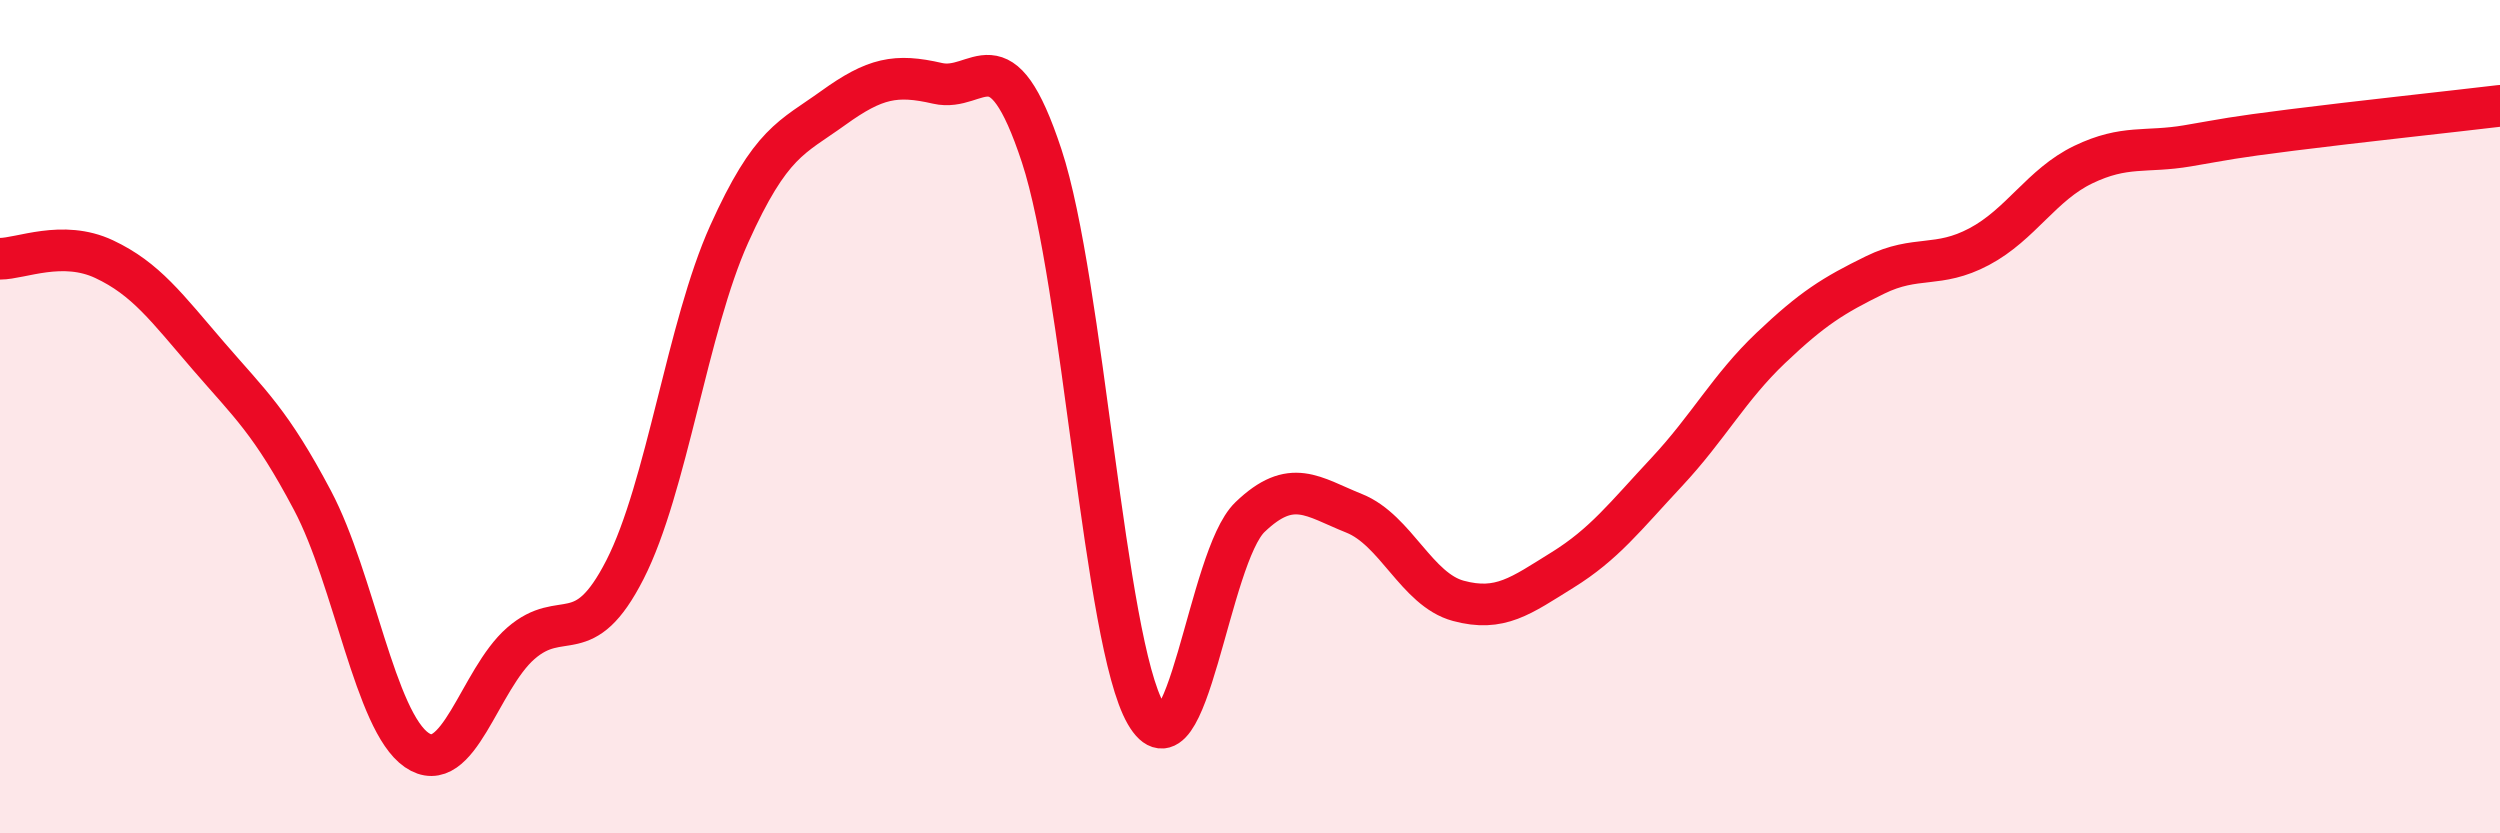
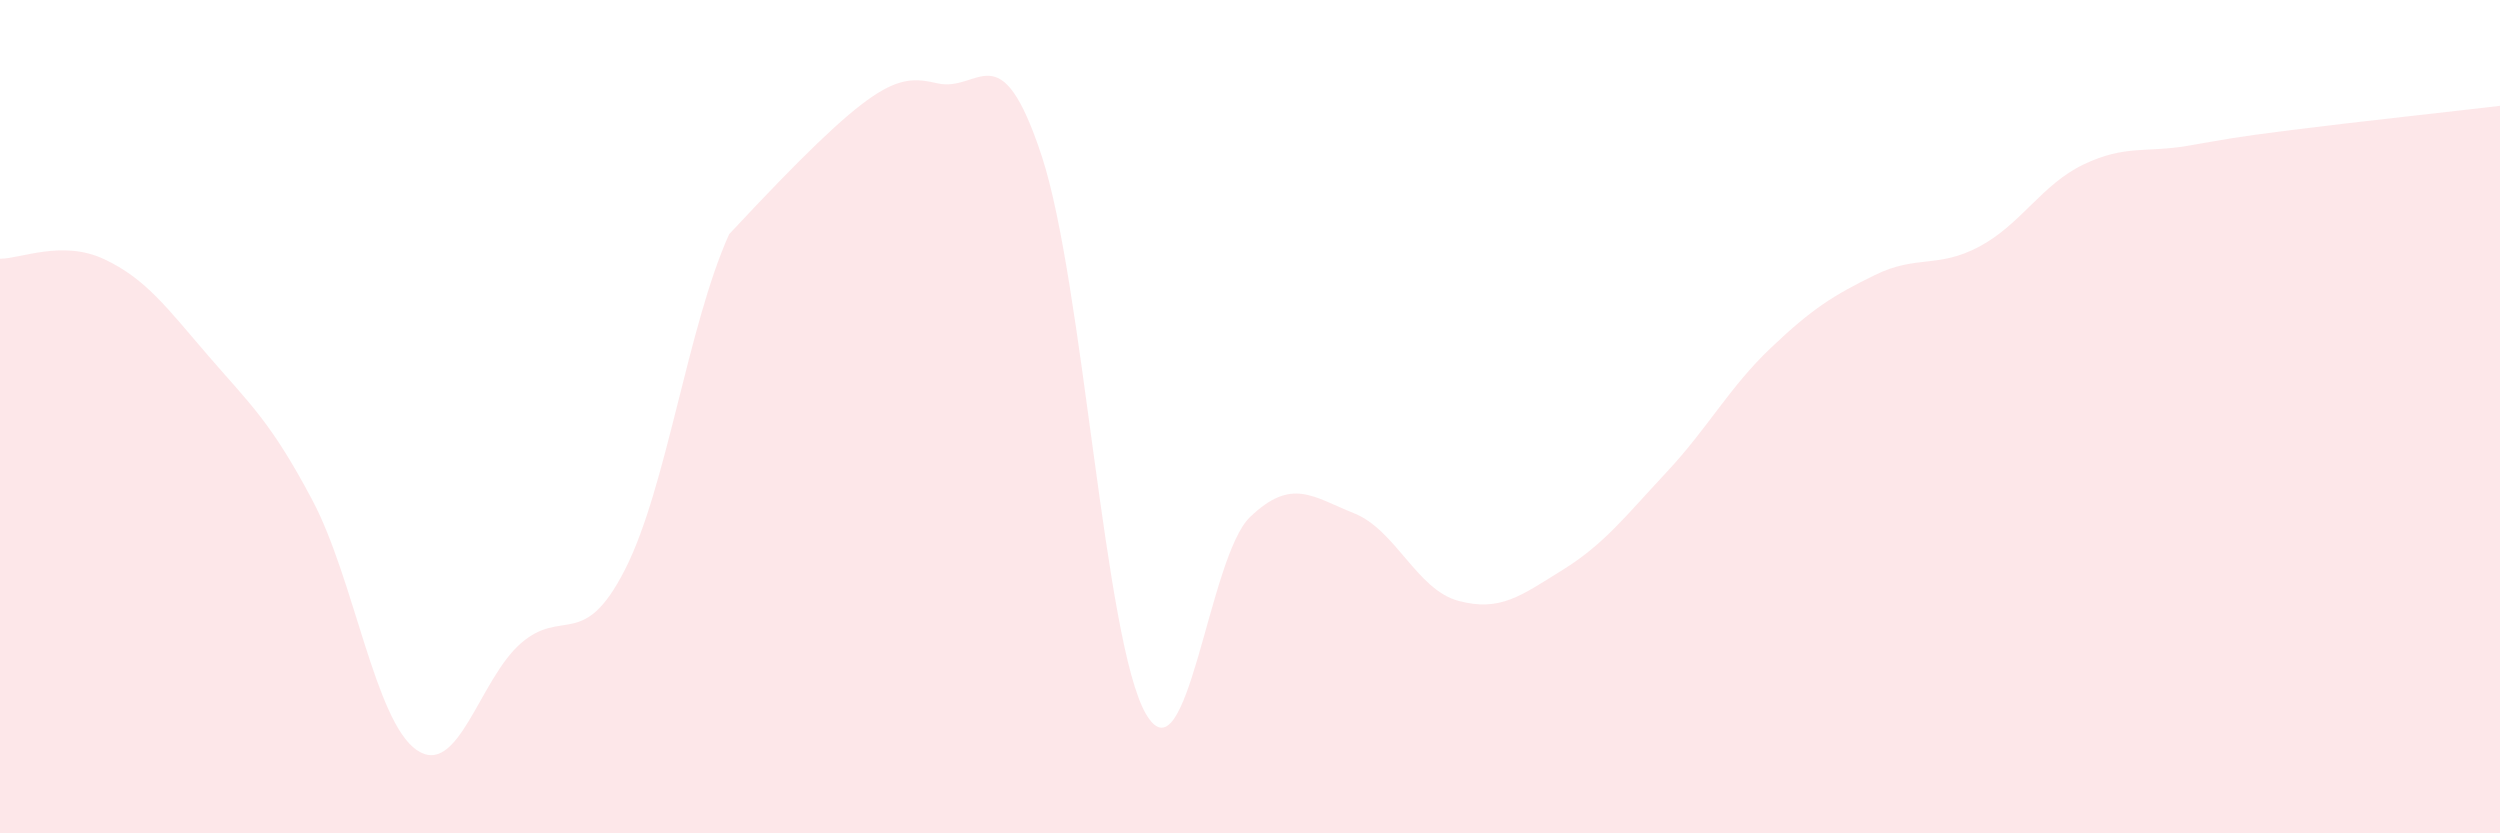
<svg xmlns="http://www.w3.org/2000/svg" width="60" height="20" viewBox="0 0 60 20">
-   <path d="M 0,6.21 C 0.5,6.21 1.5,5.75 2.5,6.22 C 3.5,6.69 4,7.38 5,8.54 C 6,9.7 6.5,10.12 7.5,12.01 C 8.5,13.9 9,17.31 10,18 C 11,18.69 11.5,16.31 12.5,15.44 C 13.5,14.57 14,15.63 15,13.67 C 16,11.71 16.5,7.84 17.5,5.62 C 18.5,3.4 19,3.31 20,2.59 C 21,1.87 21.5,1.77 22.5,2 C 23.5,2.23 24,0.71 25,3.74 C 26,6.77 26.5,15.4 27.5,17.13 C 28.5,18.86 29,13.37 30,12.41 C 31,11.45 31.5,11.92 32.5,12.32 C 33.5,12.72 34,14.15 35,14.42 C 36,14.69 36.5,14.3 37.5,13.68 C 38.5,13.06 39,12.4 40,11.33 C 41,10.26 41.5,9.3 42.5,8.35 C 43.5,7.4 44,7.09 45,6.6 C 46,6.11 46.5,6.45 47.5,5.92 C 48.5,5.39 49,4.43 50,3.95 C 51,3.47 51.5,3.67 52.5,3.5 C 53.5,3.33 53.5,3.31 55,3.12 C 56.5,2.93 59,2.66 60,2.54L60 20L0 20Z" fill="#EB0A25" opacity="0.1" stroke-linecap="round" stroke-linejoin="round" />
-   <path d="M 0,6.21 C 0.5,6.21 1.5,5.75 2.5,6.22 C 3.5,6.69 4,7.38 5,8.54 C 6,9.7 6.5,10.12 7.5,12.01 C 8.5,13.9 9,17.31 10,18 C 11,18.69 11.5,16.31 12.5,15.44 C 13.5,14.57 14,15.63 15,13.67 C 16,11.71 16.5,7.84 17.5,5.62 C 18.5,3.4 19,3.31 20,2.59 C 21,1.87 21.5,1.77 22.5,2 C 23.5,2.23 24,0.71 25,3.74 C 26,6.77 26.5,15.4 27.5,17.13 C 28.5,18.86 29,13.37 30,12.41 C 31,11.45 31.5,11.92 32.5,12.32 C 33.5,12.72 34,14.15 35,14.42 C 36,14.69 36.5,14.3 37.5,13.68 C 38.5,13.06 39,12.4 40,11.33 C 41,10.26 41.5,9.3 42.5,8.35 C 43.5,7.4 44,7.09 45,6.6 C 46,6.11 46.5,6.45 47.5,5.92 C 48.5,5.39 49,4.43 50,3.95 C 51,3.47 51.5,3.67 52.5,3.5 C 53.5,3.33 53.5,3.31 55,3.12 C 56.5,2.93 59,2.66 60,2.54" stroke="#EB0A25" stroke-width="1" fill="none" stroke-linecap="round" stroke-linejoin="round" />
+   <path d="M 0,6.21 C 0.5,6.21 1.5,5.75 2.5,6.22 C 3.5,6.69 4,7.38 5,8.54 C 6,9.7 6.5,10.12 7.5,12.01 C 8.5,13.9 9,17.31 10,18 C 11,18.69 11.5,16.31 12.5,15.44 C 13.5,14.57 14,15.63 15,13.67 C 16,11.71 16.5,7.84 17.5,5.62 C 21,1.87 21.5,1.77 22.5,2 C 23.5,2.23 24,0.71 25,3.74 C 26,6.77 26.5,15.4 27.5,17.13 C 28.5,18.86 29,13.37 30,12.41 C 31,11.45 31.5,11.92 32.5,12.32 C 33.5,12.72 34,14.15 35,14.42 C 36,14.69 36.5,14.3 37.5,13.68 C 38.5,13.06 39,12.4 40,11.33 C 41,10.26 41.5,9.3 42.5,8.35 C 43.5,7.4 44,7.09 45,6.6 C 46,6.11 46.5,6.45 47.5,5.92 C 48.5,5.39 49,4.43 50,3.95 C 51,3.47 51.5,3.67 52.5,3.5 C 53.5,3.33 53.5,3.31 55,3.12 C 56.5,2.93 59,2.66 60,2.54L60 20L0 20Z" fill="#EB0A25" opacity="0.1" stroke-linecap="round" stroke-linejoin="round" />
</svg>